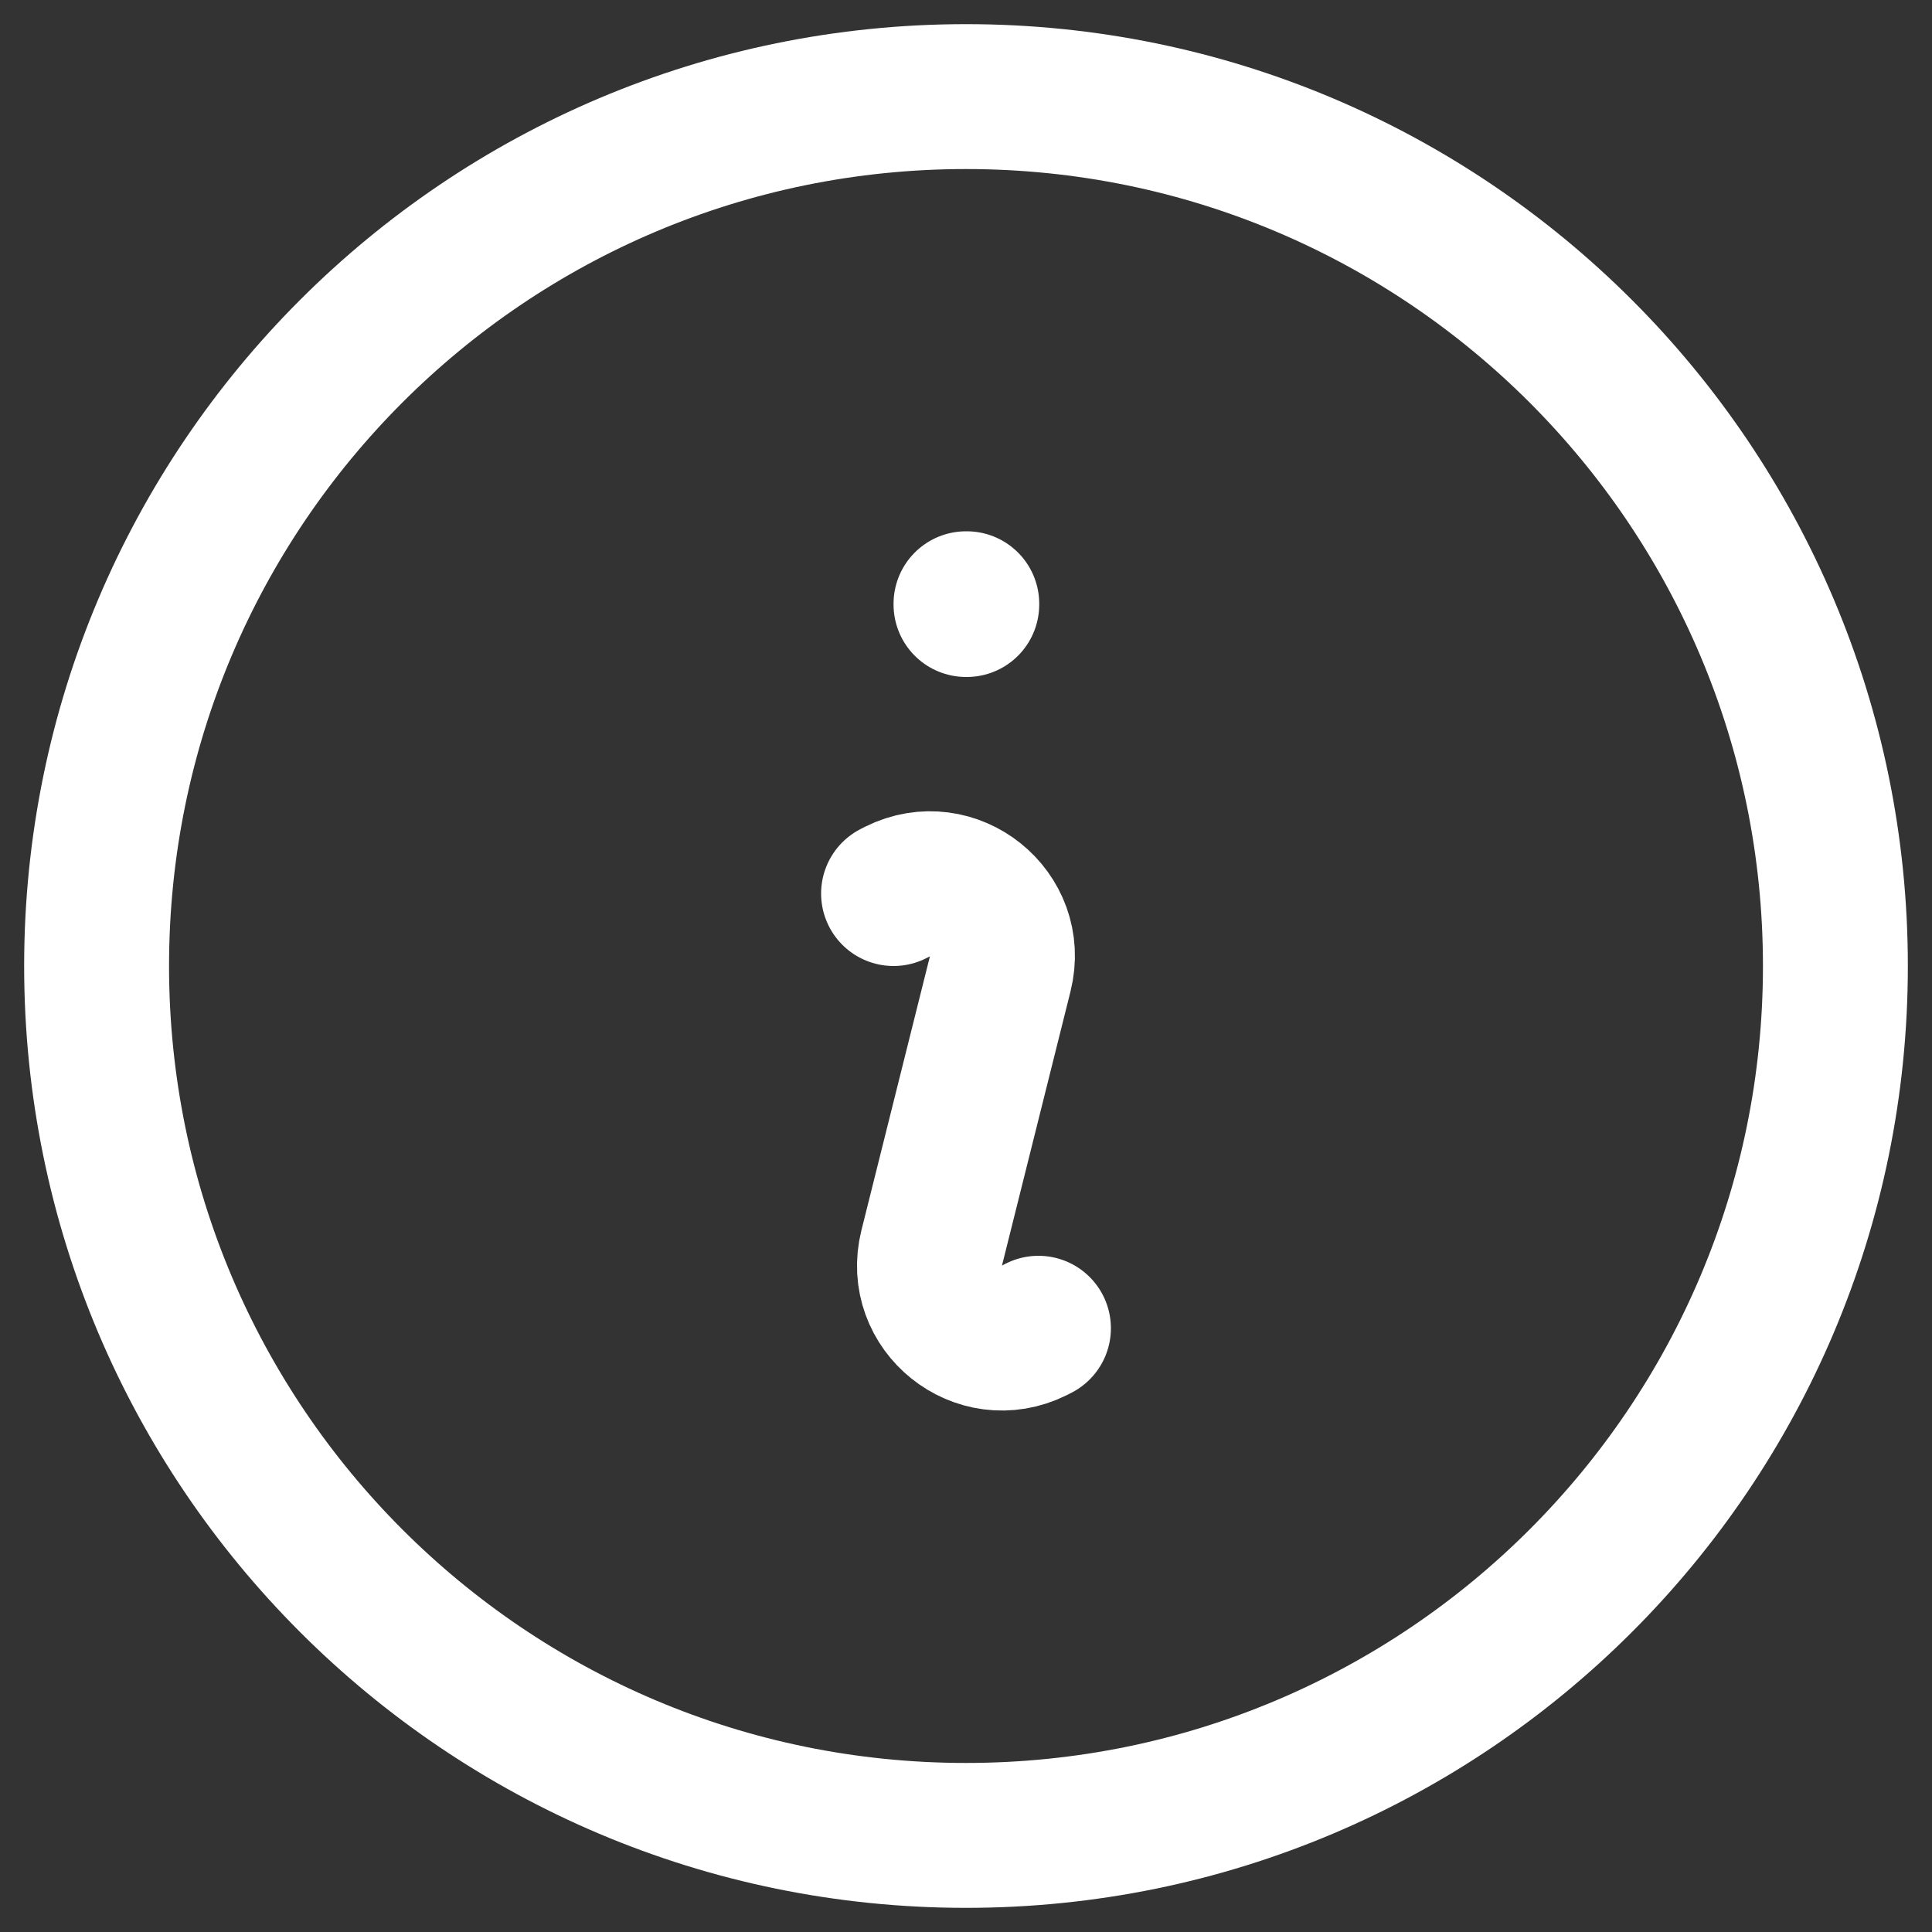
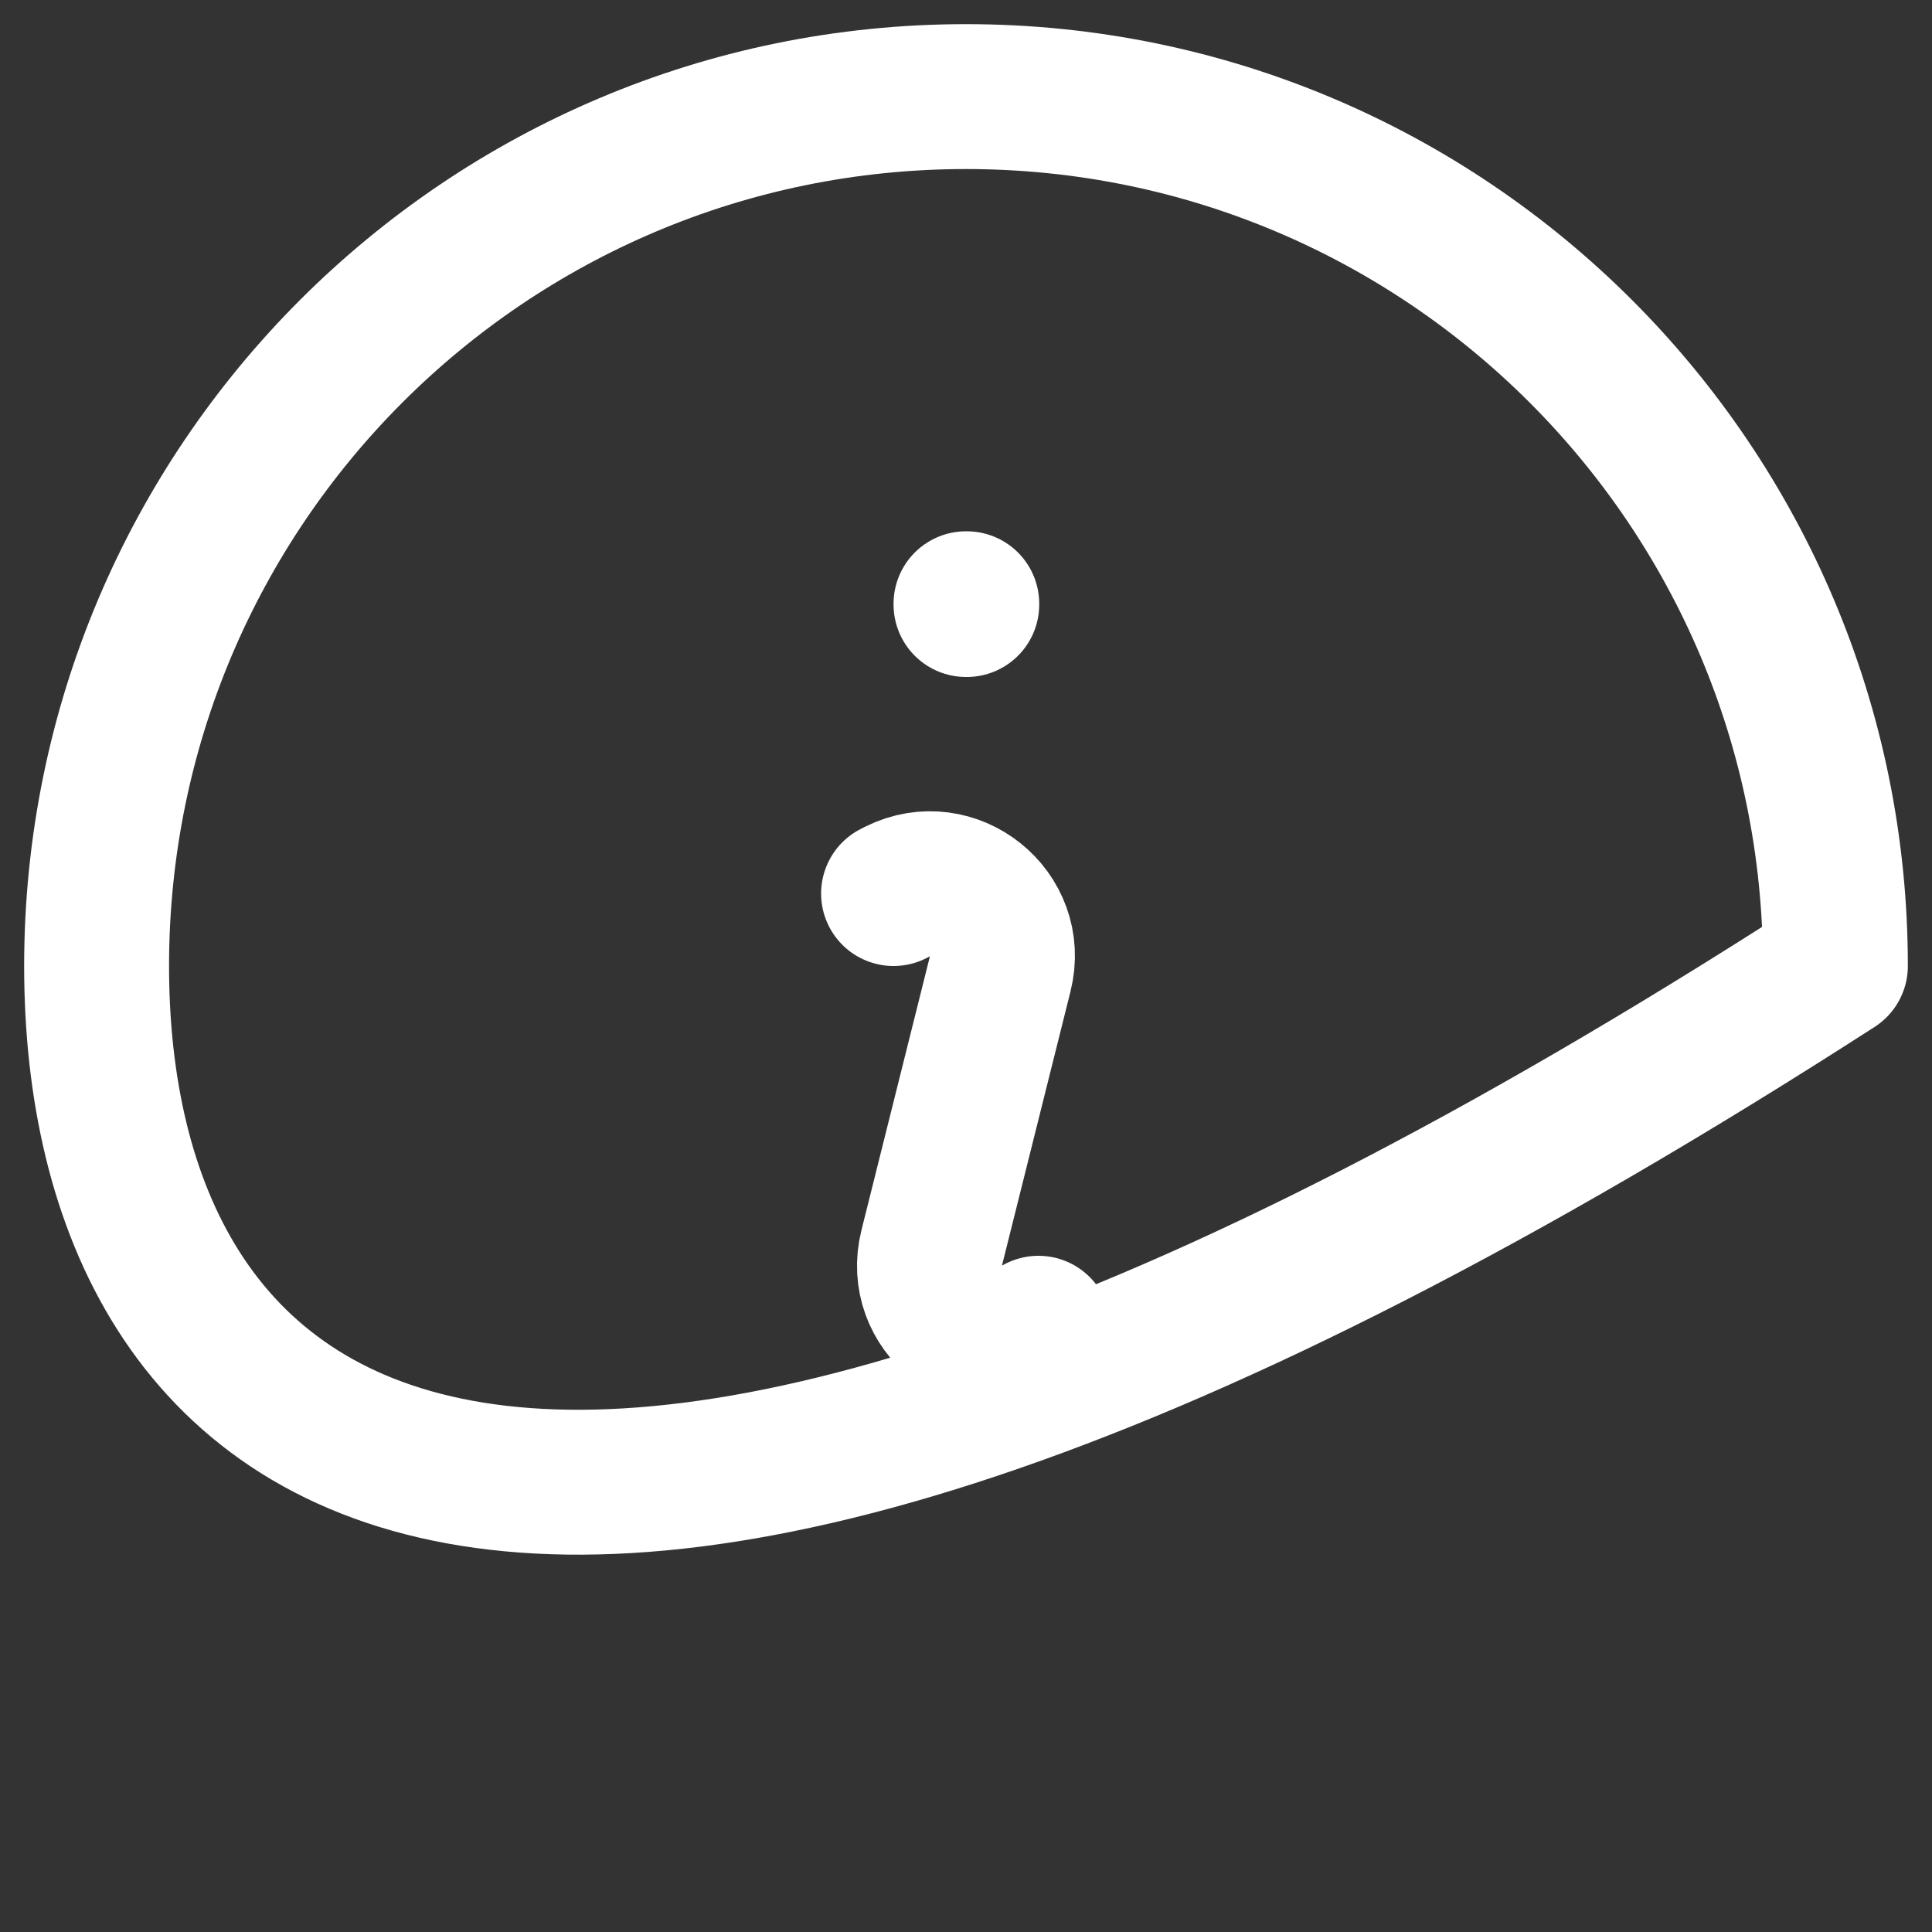
<svg xmlns="http://www.w3.org/2000/svg" width="20" height="20" viewBox="0 0 20 20" fill="none">
  <rect x="0" y="0" width="20" height="20" fill="#333333" stroke="none" />
-   <path d="M9.25 9.25L9.291 9.229C9.865 8.943 10.51 9.46 10.354 10.082L9.645 12.918C9.49 13.54 10.135 14.057 10.709 13.771L10.75 13.75M19 10C19 14.971 14.971 19 10 19C5.029 19 1 14.971 1 10C1 5.029 5.029 1 10 1C14.971 1 19 5.029 19 10ZM10 6.25H10.008V6.258H10V6.25Z" stroke="white" stroke-width="1.5" stroke-linecap="round" stroke-linejoin="round" />
+   <path d="M9.25 9.25L9.291 9.229C9.865 8.943 10.51 9.46 10.354 10.082L9.645 12.918C9.49 13.54 10.135 14.057 10.709 13.771L10.75 13.75M19 10C5.029 19 1 14.971 1 10C1 5.029 5.029 1 10 1C14.971 1 19 5.029 19 10ZM10 6.25H10.008V6.258H10V6.25Z" stroke="white" stroke-width="1.5" stroke-linecap="round" stroke-linejoin="round" />
</svg>